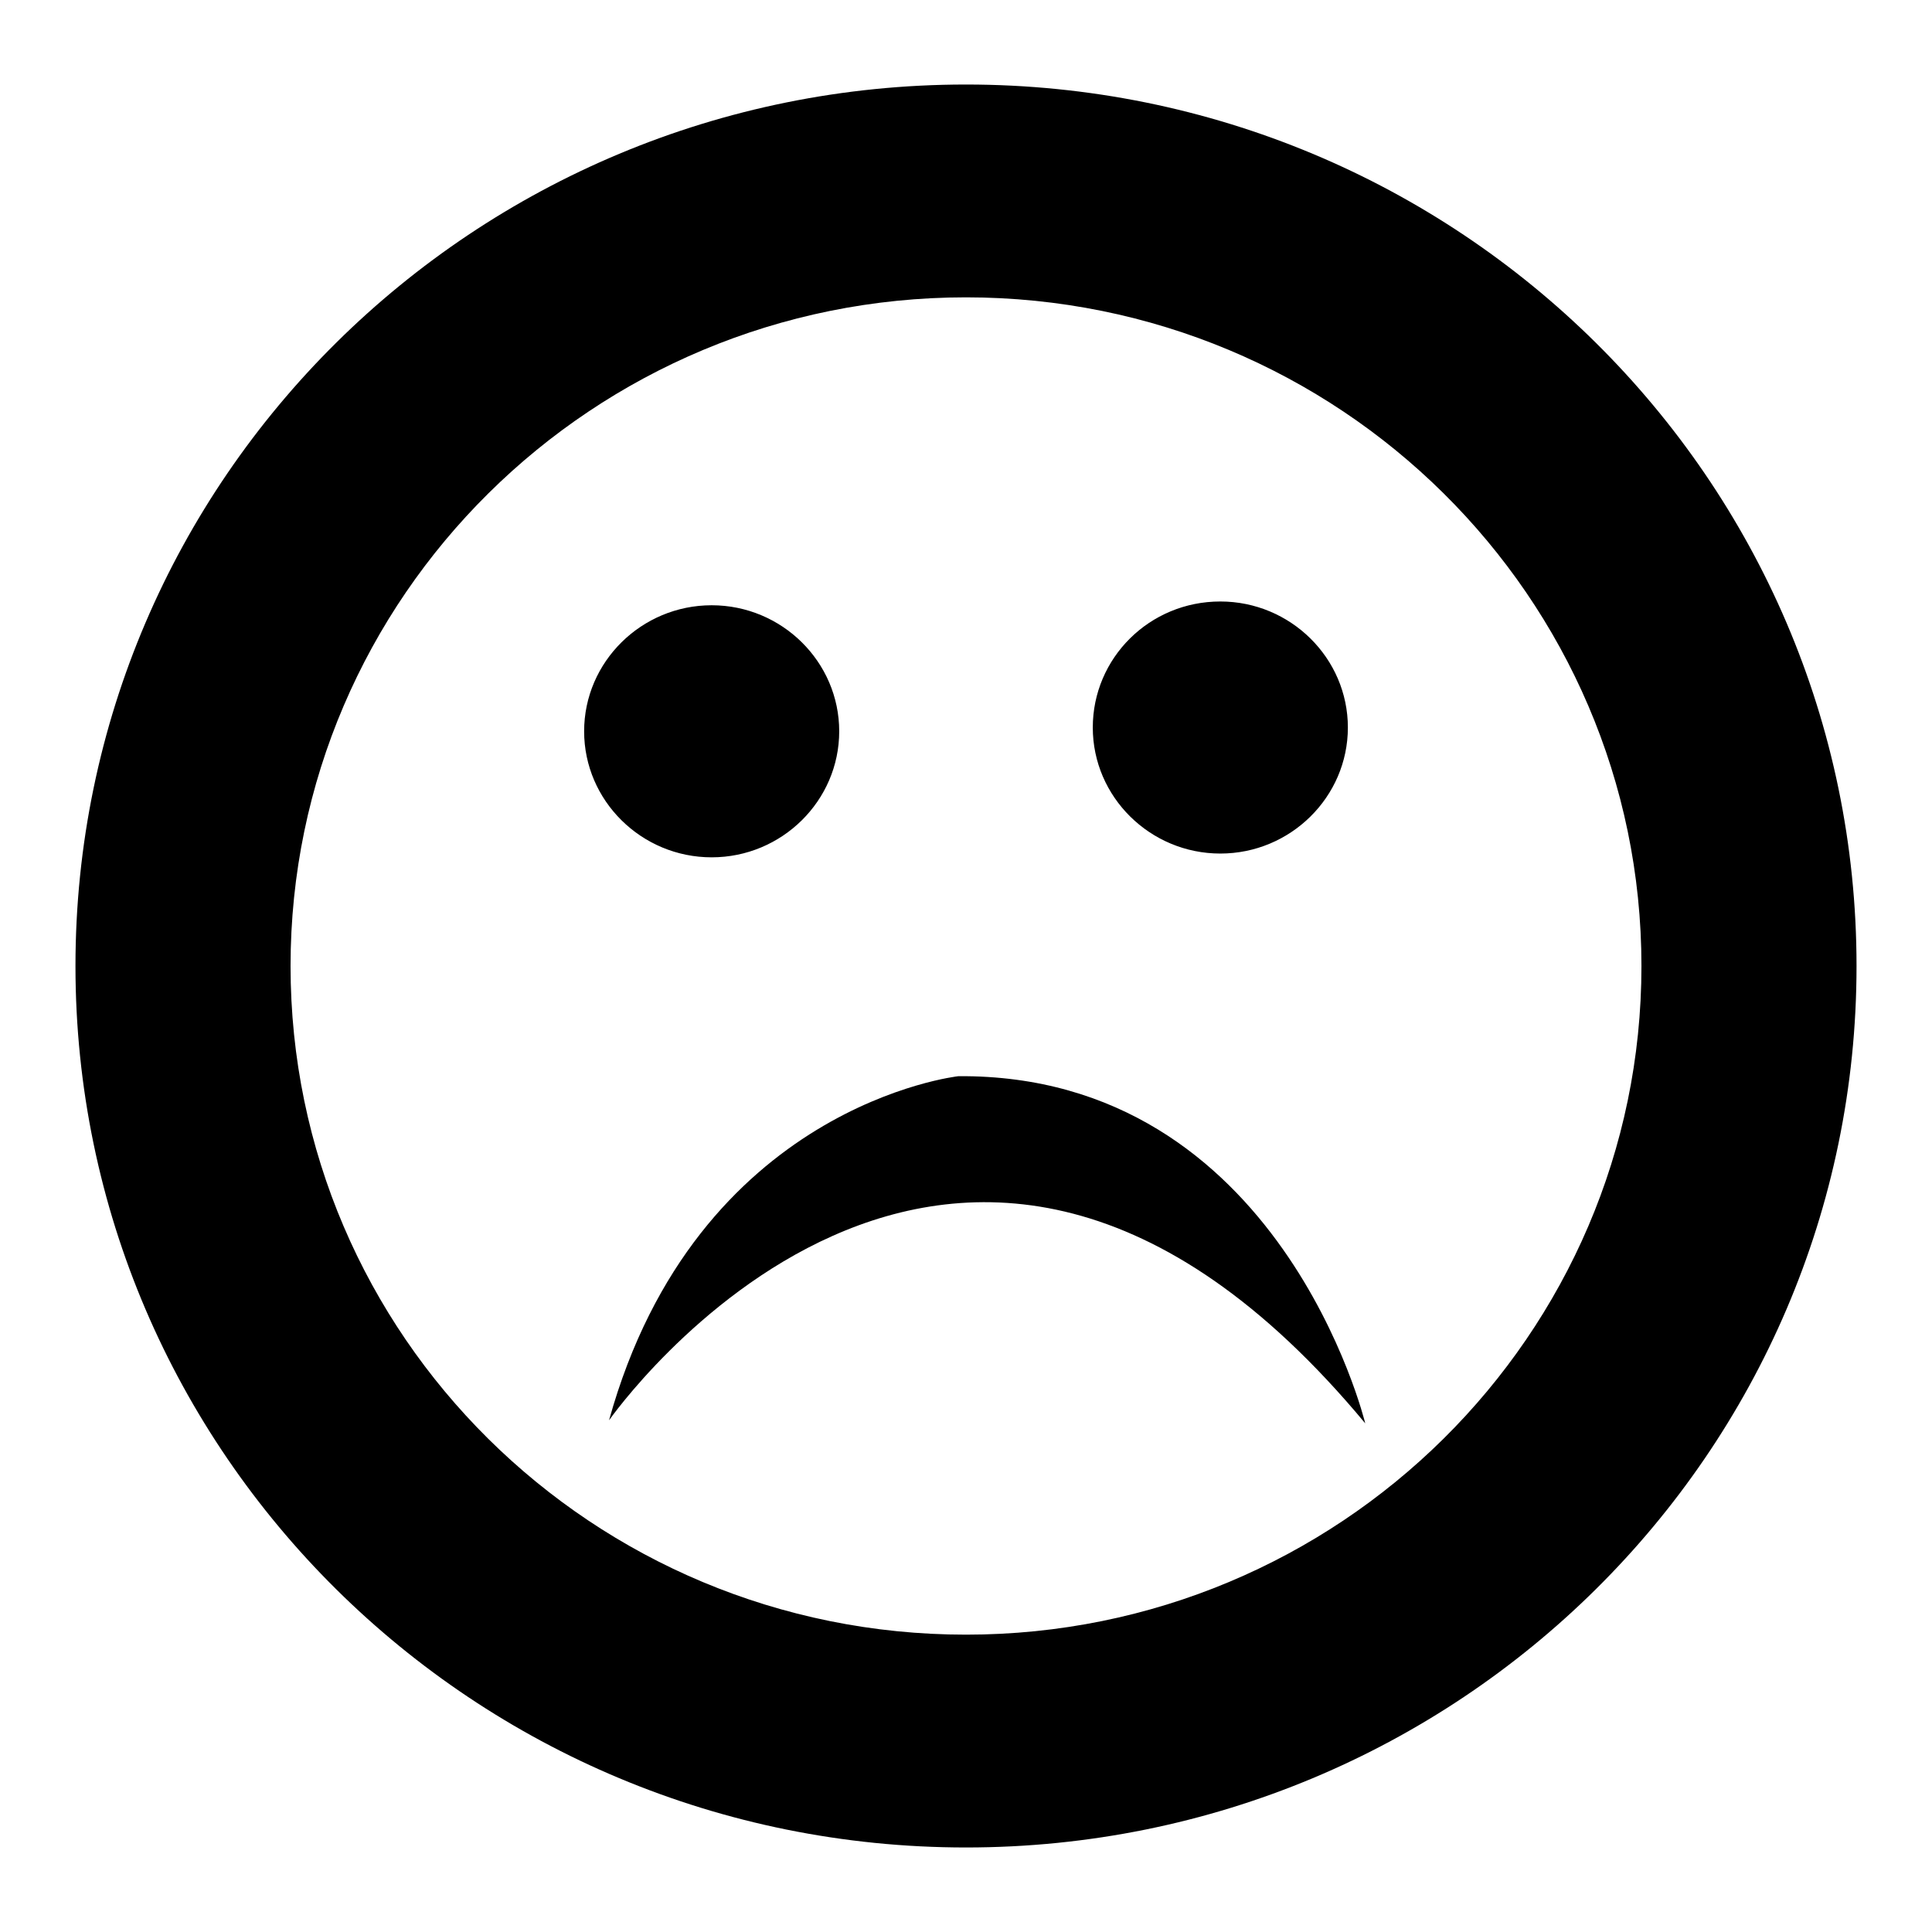
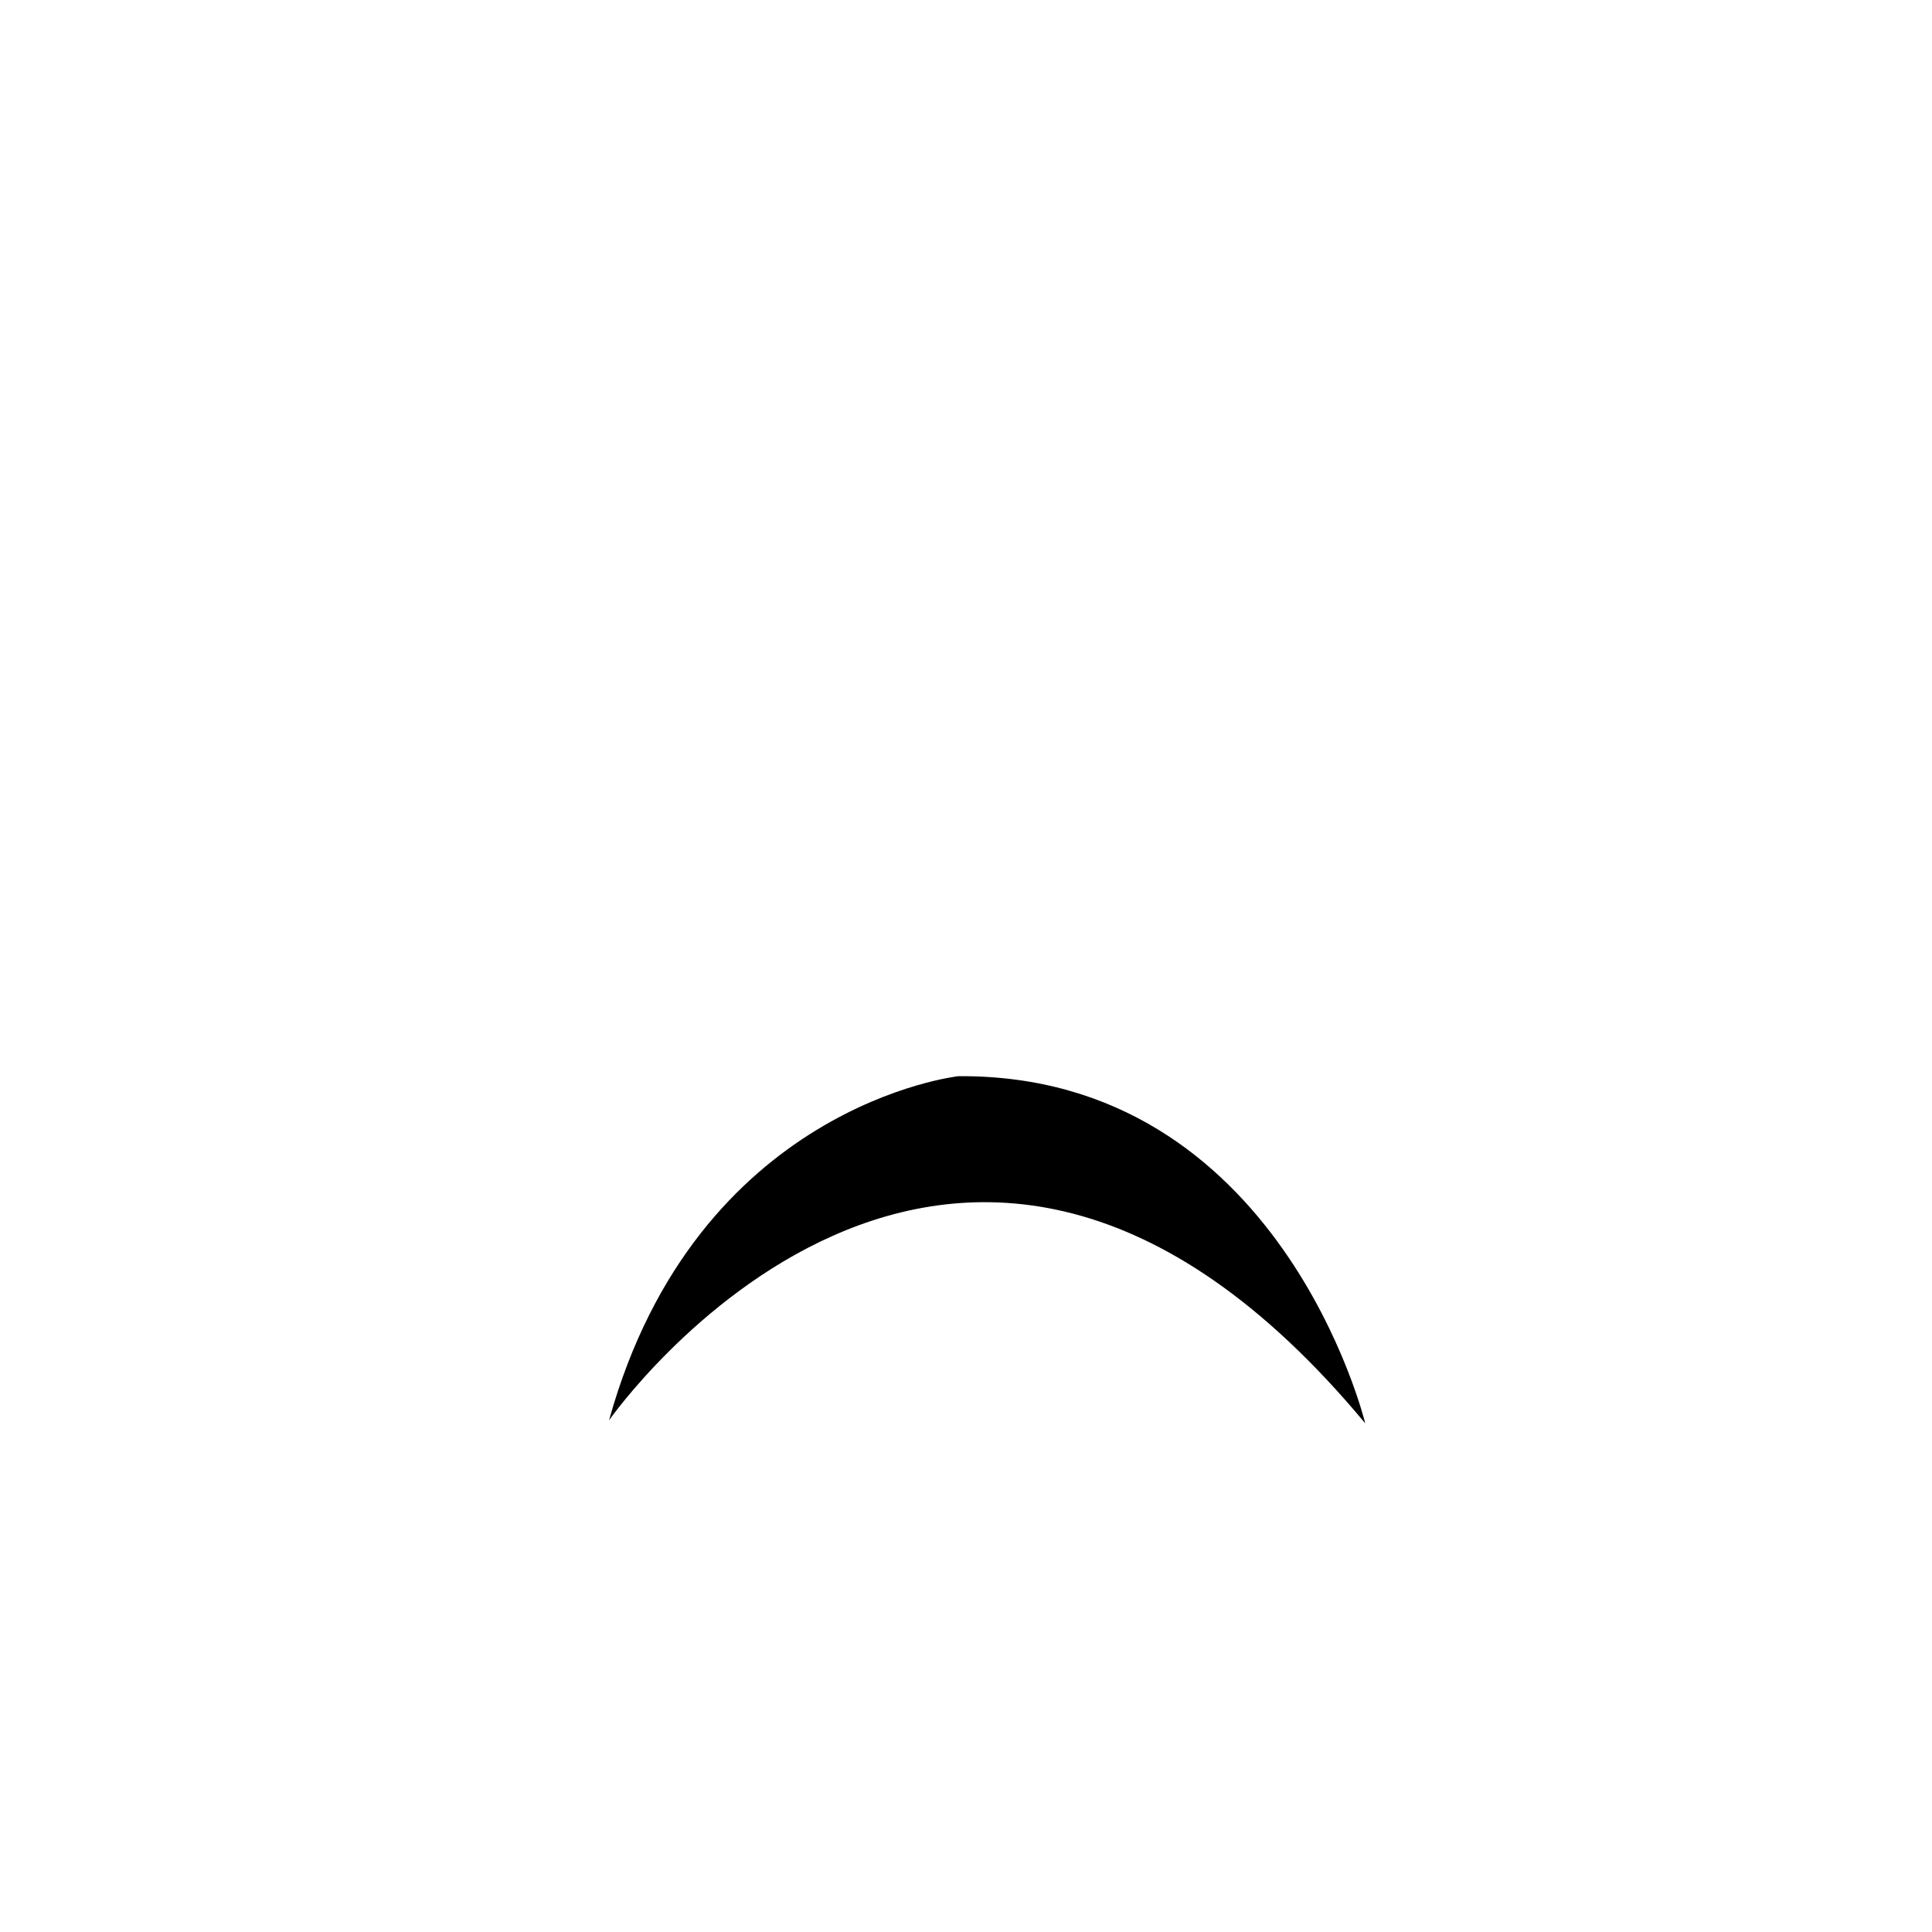
<svg xmlns="http://www.w3.org/2000/svg" version="1.1" x="0px" y="0px" viewBox="0 0 256 256" enable-background="new 0 0 256 256" xml:space="preserve">
  <g>
    <g>
-       <path fill="#000000" d="M128,244.8c-65.2,0-118-52.3-118-116.8C10,63.5,62.8,11.2,128,11.2c65.2,0,118,52.3,118,116.8C246,192.5,193.2,244.8,128,244.8z M128,39.4c-49.4,0-89.5,39.7-89.5,88.6c0,48.9,40,88.6,89.5,88.6c49.4,0,89.5-39.7,89.5-88.6C217.5,79.1,177.4,39.4,128,39.4z M161.7,113.1c-9.3,0-16.9-7.5-16.9-16.7s7.5-16.7,16.9-16.7c9.3,0,16.9,7.5,16.9,16.7S171,113.1,161.7,113.1z M94.3,113.6c-9.3,0-16.9-7.5-16.9-16.7S85,80.2,94.3,80.2c9.3,0,16.9,7.5,16.9,16.7S103.6,113.6,94.3,113.6z" />
      <path fill="#000000" d="M80.7,188.2c0,0,45.6-65.3,100.2,0.4c0,0-11.2-46.3-53.9-46C127,142.6,92.3,146.4,80.7,188.2z" />
    </g>
  </g>
</svg>